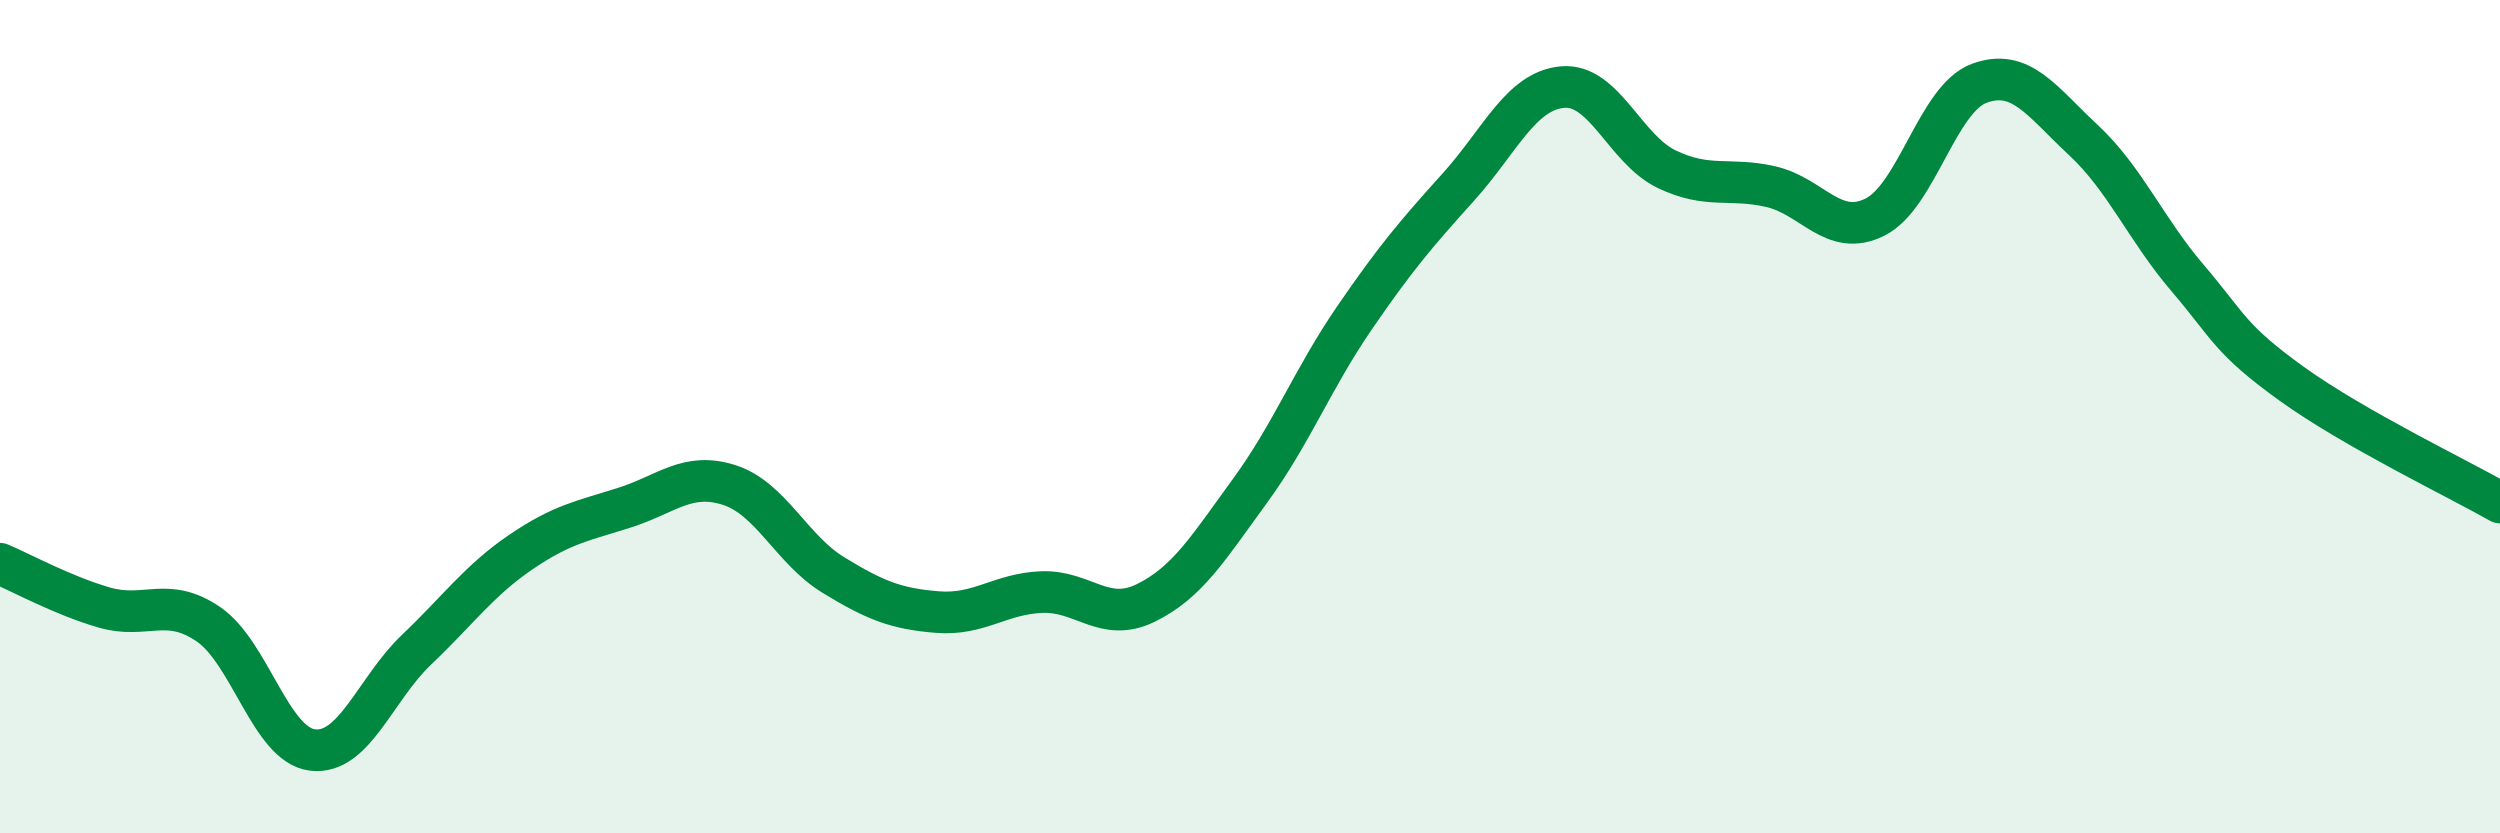
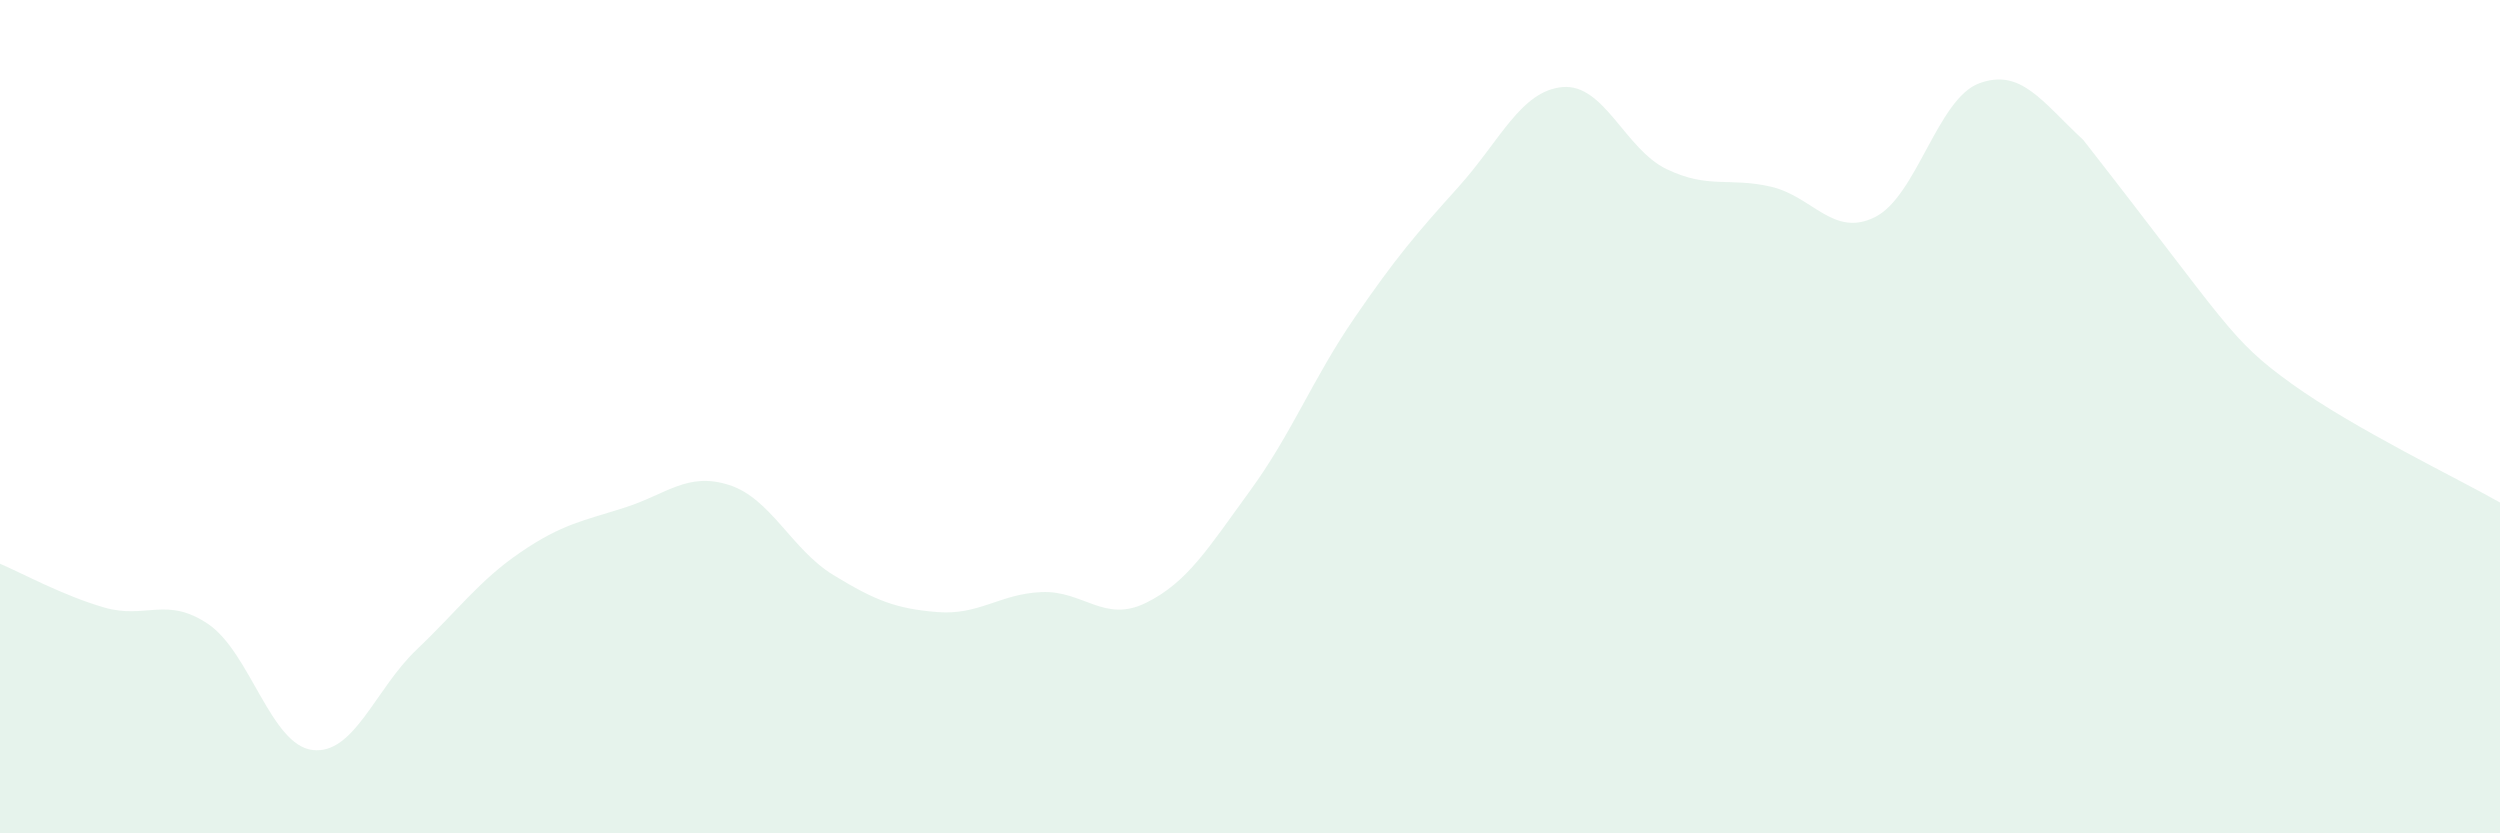
<svg xmlns="http://www.w3.org/2000/svg" width="60" height="20" viewBox="0 0 60 20">
-   <path d="M 0,13.53 C 0.5,13.74 1.5,14.29 2.5,14.58 C 3.5,14.87 4,14.3 5,14.98 C 6,15.66 6.5,17.88 7.5,18 C 8.5,18.12 9,16.54 10,15.59 C 11,14.64 11.5,13.93 12.5,13.25 C 13.5,12.57 14,12.5 15,12.18 C 16,11.86 16.5,11.32 17.5,11.64 C 18.5,11.96 19,13.19 20,13.8 C 21,14.41 21.5,14.61 22.5,14.69 C 23.5,14.77 24,14.25 25,14.21 C 26,14.17 26.5,14.96 27.5,14.47 C 28.5,13.98 29,13.15 30,11.78 C 31,10.41 31.5,9.1 32.5,7.64 C 33.5,6.18 34,5.6 35,4.49 C 36,3.38 36.5,2.18 37.5,2.09 C 38.5,2 39,3.58 40,4.06 C 41,4.54 41.5,4.25 42.5,4.48 C 43.5,4.71 44,5.71 45,5.21 C 46,4.71 46.5,2.37 47.5,2 C 48.5,1.63 49,2.43 50,3.36 C 51,4.29 51.5,5.5 52.5,6.67 C 53.5,7.84 53.5,8.13 55,9.21 C 56.5,10.29 59,11.49 60,12.06L60 20L0 20Z" fill="#008740" opacity="0.1" stroke-linecap="round" stroke-linejoin="round" />
-   <path d="M 0,13.53 C 0.5,13.74 1.5,14.29 2.5,14.58 C 3.5,14.87 4,14.3 5,14.98 C 6,15.66 6.5,17.88 7.5,18 C 8.5,18.12 9,16.54 10,15.59 C 11,14.64 11.5,13.93 12.5,13.25 C 13.5,12.57 14,12.5 15,12.18 C 16,11.86 16.5,11.32 17.5,11.64 C 18.5,11.96 19,13.19 20,13.8 C 21,14.41 21.5,14.61 22.5,14.69 C 23.5,14.77 24,14.25 25,14.21 C 26,14.17 26.5,14.96 27.5,14.47 C 28.5,13.98 29,13.15 30,11.78 C 31,10.41 31.5,9.1 32.5,7.64 C 33.5,6.18 34,5.6 35,4.49 C 36,3.38 36.5,2.18 37.5,2.09 C 38.5,2 39,3.58 40,4.06 C 41,4.54 41.5,4.25 42.5,4.48 C 43.5,4.71 44,5.71 45,5.21 C 46,4.71 46.5,2.37 47.5,2 C 48.5,1.63 49,2.43 50,3.36 C 51,4.29 51.5,5.5 52.5,6.67 C 53.5,7.84 53.5,8.13 55,9.21 C 56.5,10.29 59,11.49 60,12.06" stroke="#008740" stroke-width="1" fill="none" stroke-linecap="round" stroke-linejoin="round" />
+   <path d="M 0,13.53 C 0.5,13.74 1.5,14.29 2.5,14.58 C 3.5,14.87 4,14.3 5,14.98 C 6,15.66 6.5,17.88 7.5,18 C 8.5,18.12 9,16.54 10,15.59 C 11,14.64 11.5,13.93 12.5,13.25 C 13.5,12.57 14,12.5 15,12.18 C 16,11.86 16.5,11.32 17.5,11.64 C 18.5,11.96 19,13.19 20,13.8 C 21,14.41 21.5,14.61 22.5,14.69 C 23.5,14.77 24,14.25 25,14.21 C 26,14.17 26.5,14.96 27.5,14.47 C 28.5,13.98 29,13.15 30,11.78 C 31,10.41 31.5,9.1 32.5,7.64 C 33.5,6.18 34,5.6 35,4.49 C 36,3.38 36.5,2.18 37.5,2.09 C 38.5,2 39,3.58 40,4.06 C 41,4.54 41.5,4.25 42.5,4.48 C 43.5,4.71 44,5.71 45,5.21 C 46,4.71 46.5,2.37 47.5,2 C 48.5,1.63 49,2.43 50,3.36 C 53.5,7.84 53.5,8.13 55,9.21 C 56.5,10.29 59,11.49 60,12.06L60 20L0 20Z" fill="#008740" opacity="0.1" stroke-linecap="round" stroke-linejoin="round" />
</svg>